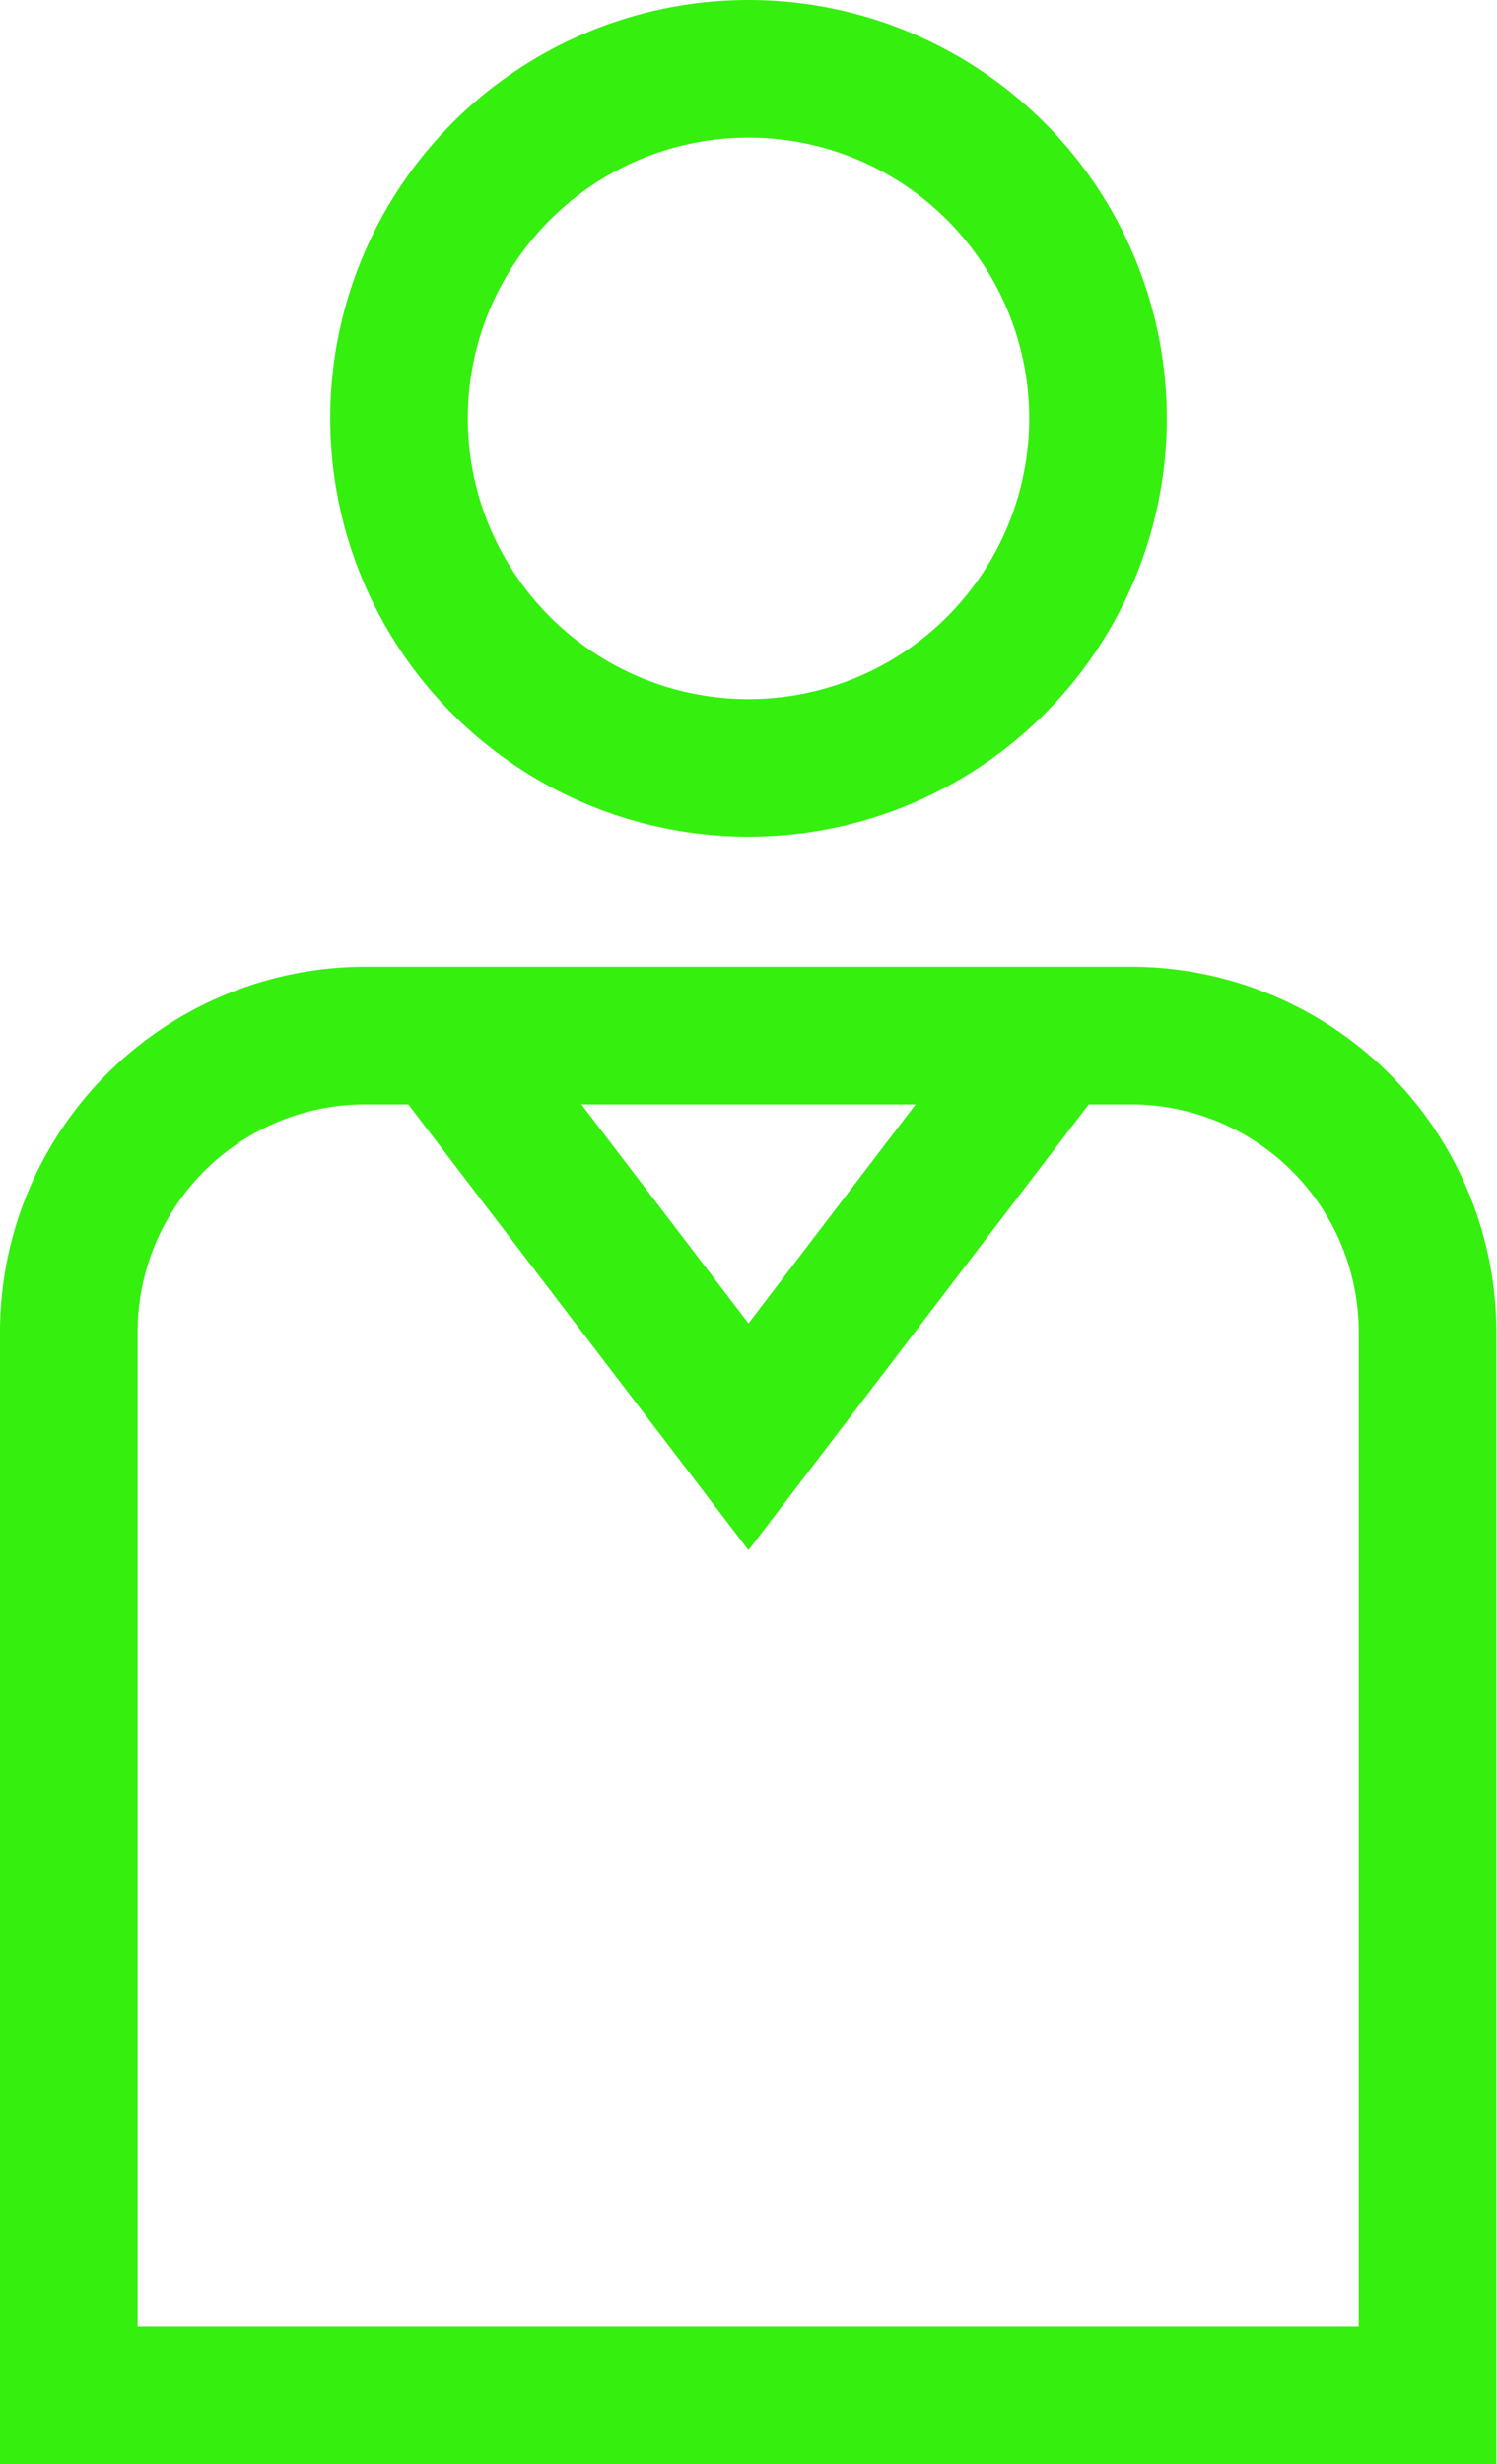
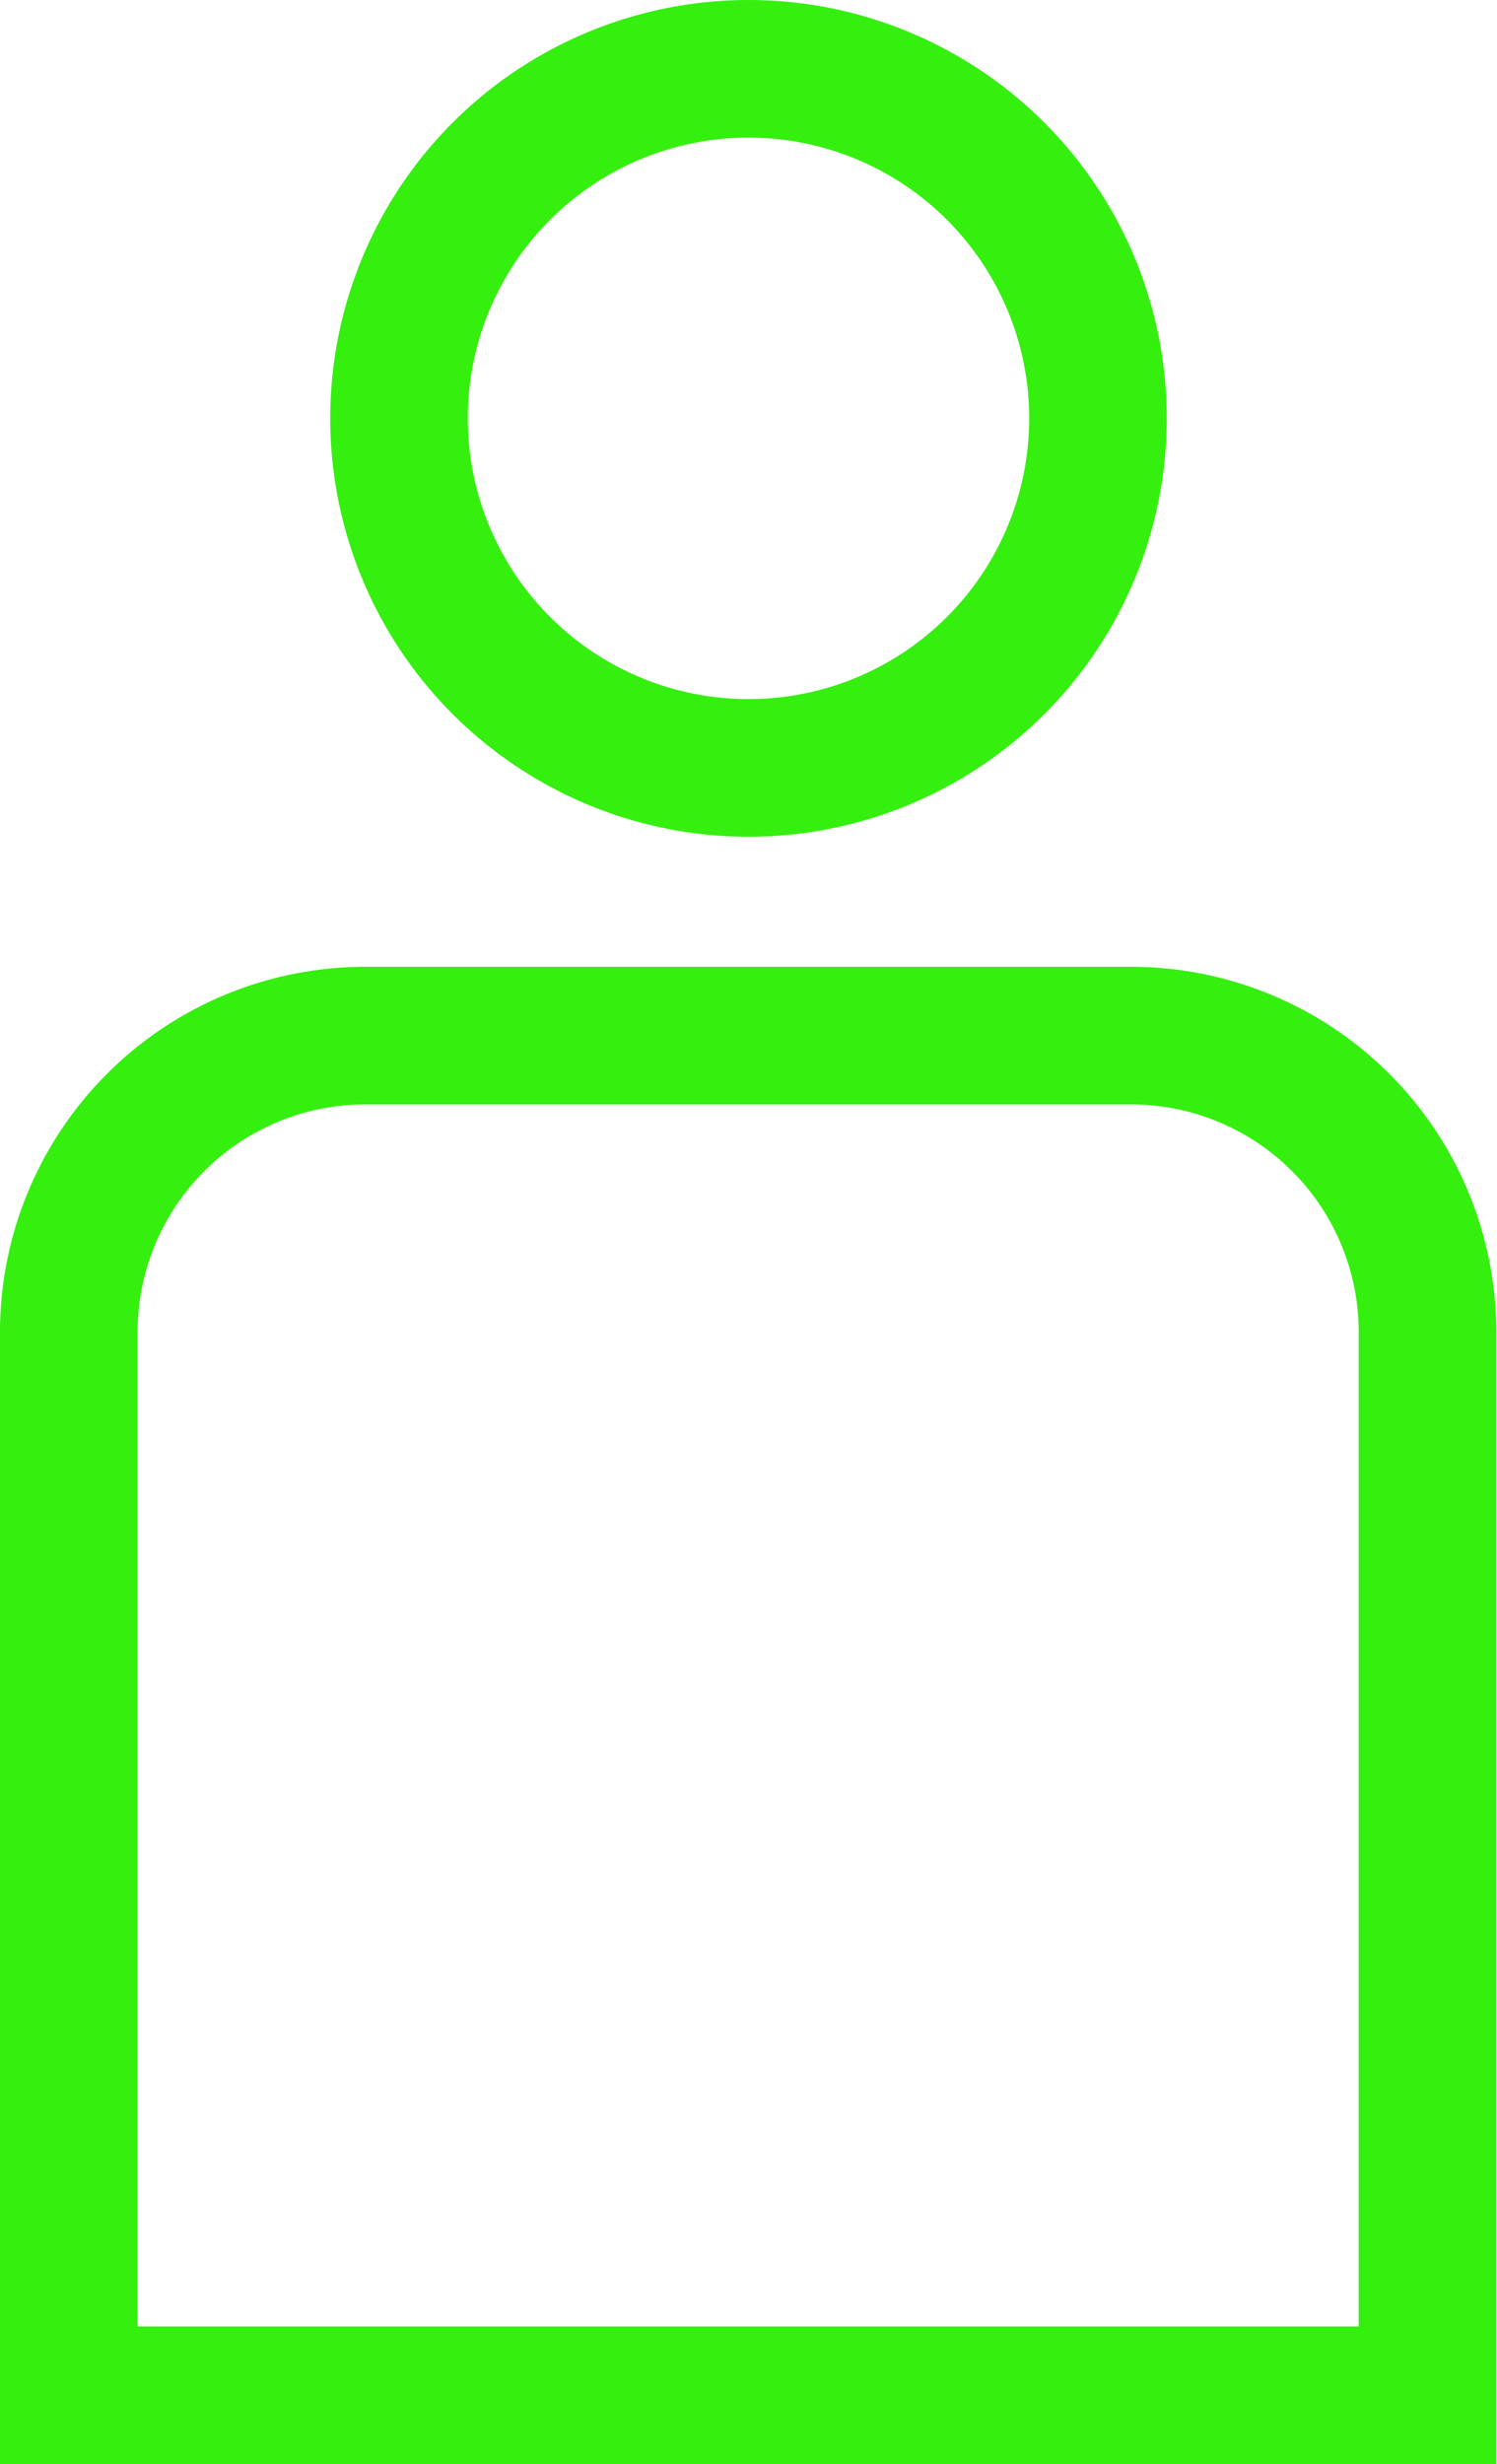
<svg xmlns="http://www.w3.org/2000/svg" viewBox="0 0 21.76 35.81">
  <defs>
    <style>.cls-1{fill:none;stroke:#35ef0f;stroke-miterlimit:10;stroke-width:2px;}</style>
  </defs>
  <g id="Слой_2" data-name="Слой 2">
    <g id="Layer_1" data-name="Layer 1">
      <path class="cls-1" d="M5.31,15.05H16.44a4.31,4.31,0,0,1,4.31,4.31V34.81a0,0,0,0,1,0,0H1a0,0,0,0,1,0,0V19.37A4.31,4.31,0,0,1,5.31,15.05Z" />
      <circle class="cls-1" cx="10.88" cy="6.08" r="5.08" />
-       <polyline class="cls-1" points="6.43 15.05 10.88 20.88 15.33 15.05" />
    </g>
  </g>
</svg>